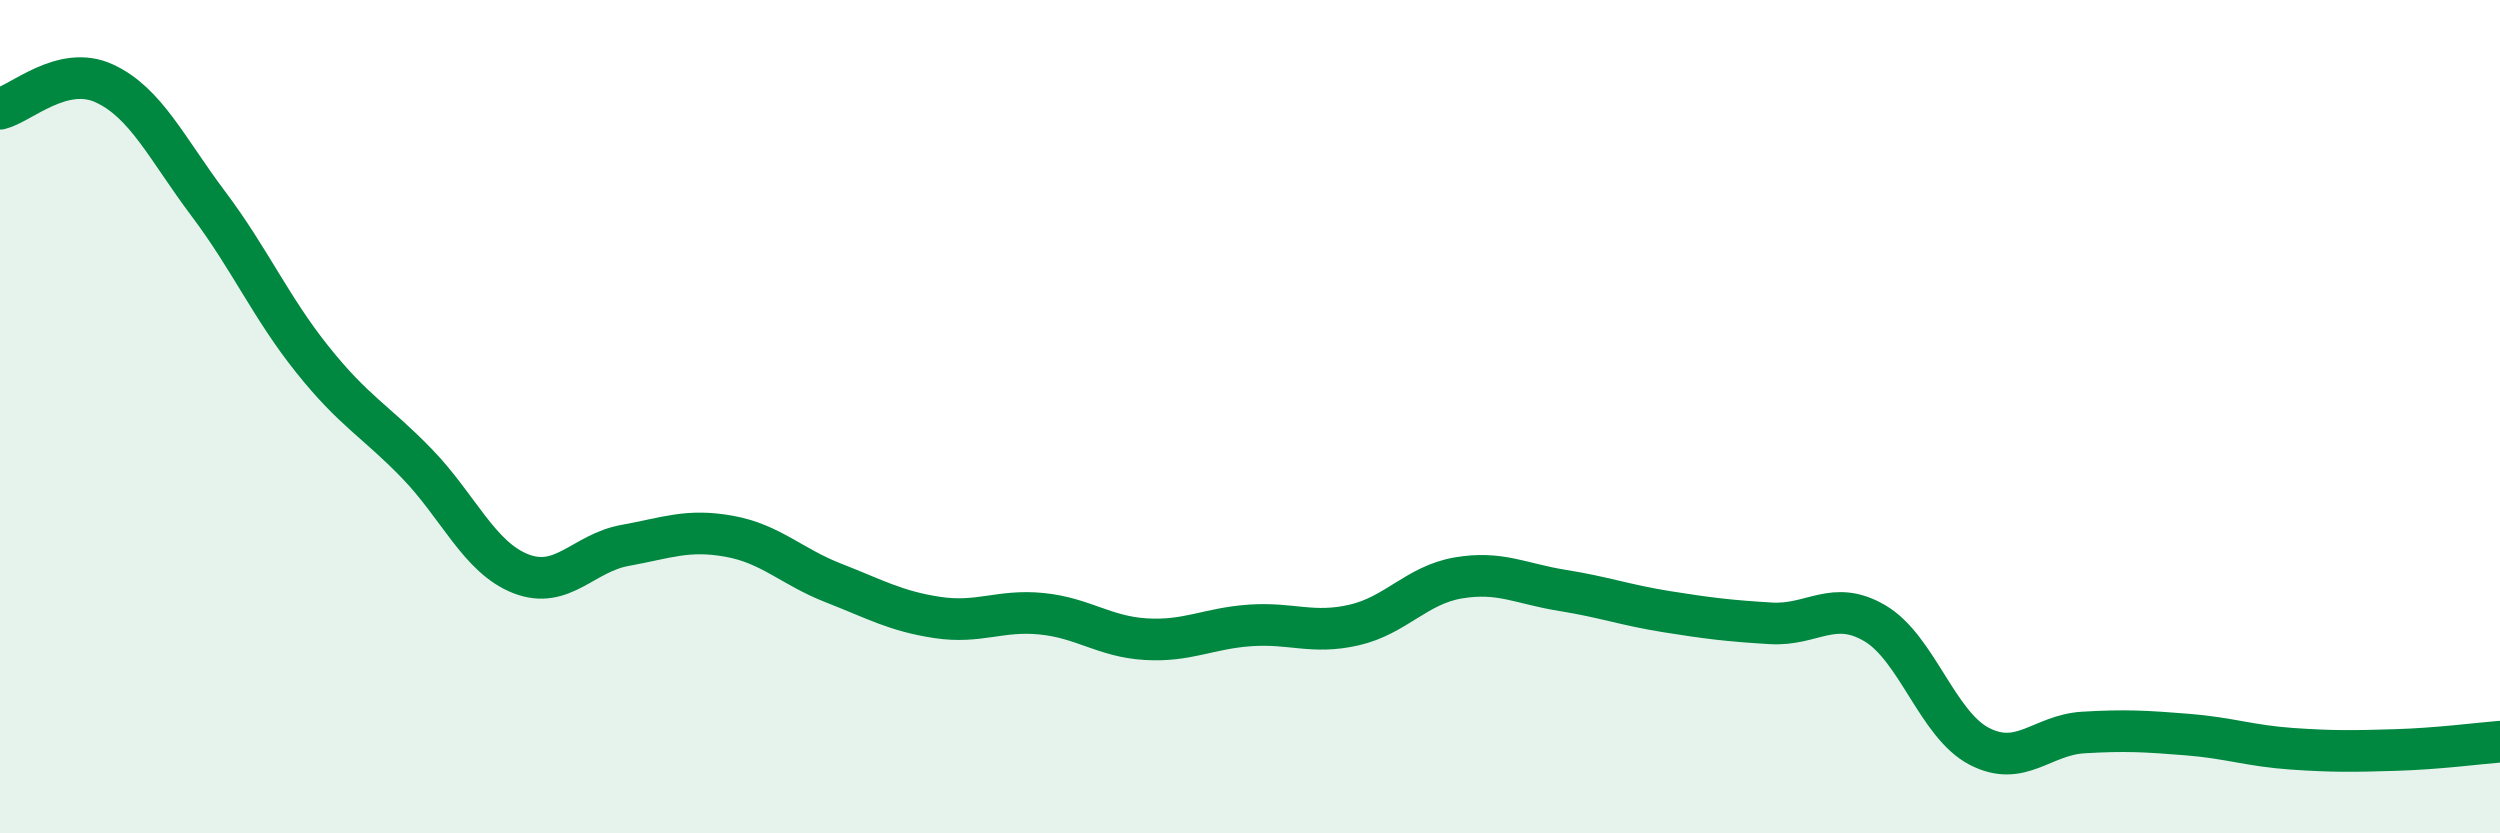
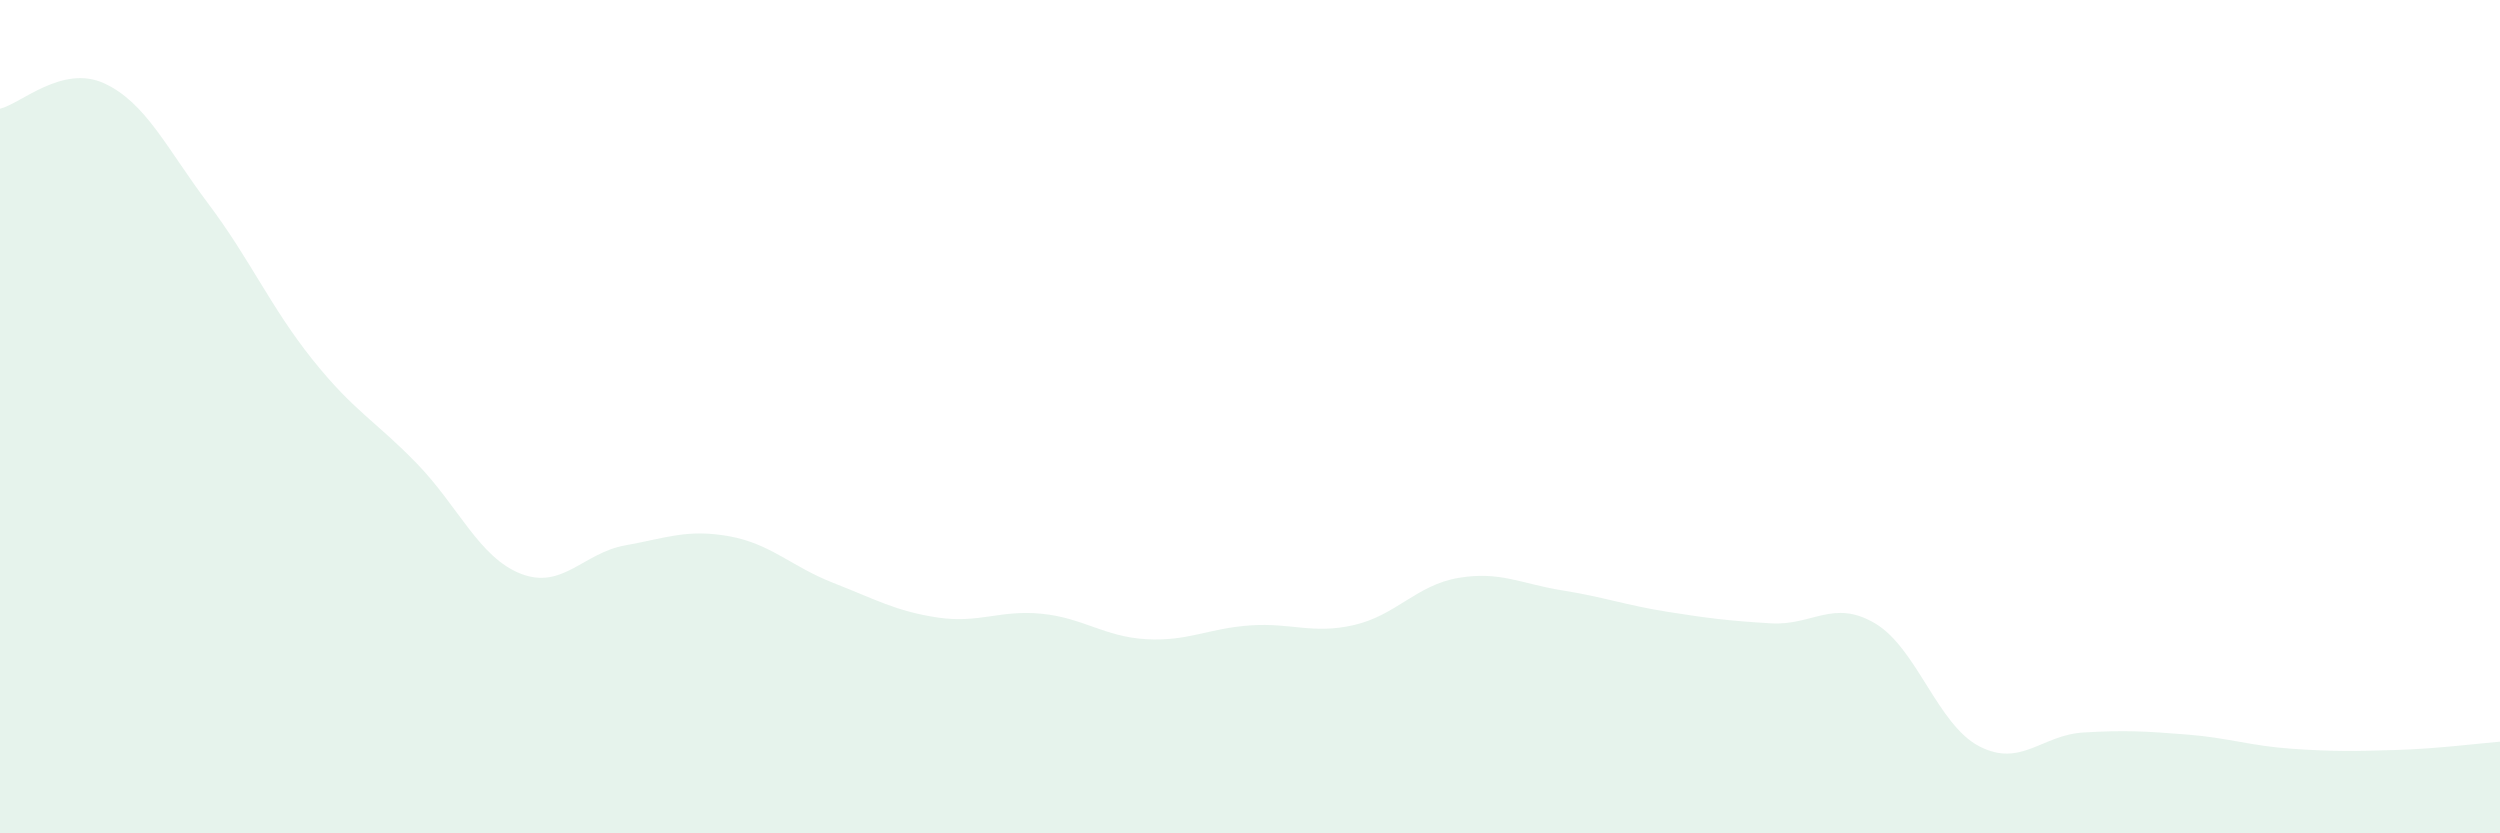
<svg xmlns="http://www.w3.org/2000/svg" width="60" height="20" viewBox="0 0 60 20">
  <path d="M 0,2.61 C 0.5,2.49 1.5,1.54 2.5,2 C 3.5,2.46 4,3.56 5,4.89 C 6,6.22 6.5,7.38 7.5,8.63 C 8.5,9.88 9,10.09 10,11.12 C 11,12.15 11.5,13.38 12.5,13.77 C 13.5,14.16 14,13.27 15,13.09 C 16,12.91 16.5,12.69 17.5,12.87 C 18.5,13.05 19,13.6 20,13.99 C 21,14.38 21.5,14.67 22.5,14.82 C 23.5,14.97 24,14.63 25,14.73 C 26,14.83 26.5,15.28 27.5,15.34 C 28.5,15.4 29,15.08 30,15.01 C 31,14.94 31.5,15.23 32.5,15 C 33.5,14.77 34,14.04 35,13.87 C 36,13.7 36.5,14.01 37.5,14.17 C 38.5,14.33 39,14.52 40,14.68 C 41,14.84 41.5,14.9 42.5,14.96 C 43.5,15.02 44,14.37 45,14.96 C 46,15.55 46.5,17.39 47.5,17.91 C 48.5,18.43 49,17.64 50,17.58 C 51,17.52 51.5,17.55 52.5,17.63 C 53.5,17.71 54,17.9 55,17.97 C 56,18.04 56.5,18.03 57.5,18 C 58.5,17.97 59.5,17.84 60,17.8L60 20L0 20Z" fill="#008740" opacity="0.1" stroke-linecap="round" stroke-linejoin="round" />
-   <path d="M 0,2.61 C 0.5,2.49 1.5,1.54 2.5,2 C 3.5,2.46 4,3.56 5,4.89 C 6,6.22 6.5,7.38 7.5,8.63 C 8.5,9.88 9,10.09 10,11.12 C 11,12.15 11.5,13.38 12.5,13.77 C 13.5,14.16 14,13.27 15,13.09 C 16,12.91 16.5,12.69 17.5,12.87 C 18.5,13.05 19,13.6 20,13.99 C 21,14.38 21.5,14.67 22.5,14.82 C 23.5,14.97 24,14.63 25,14.73 C 26,14.83 26.5,15.28 27.5,15.34 C 28.5,15.4 29,15.08 30,15.01 C 31,14.94 31.5,15.23 32.5,15 C 33.5,14.77 34,14.04 35,13.87 C 36,13.7 36.5,14.01 37.5,14.17 C 38.5,14.33 39,14.52 40,14.68 C 41,14.84 41.5,14.9 42.5,14.96 C 43.5,15.02 44,14.37 45,14.96 C 46,15.55 46.5,17.39 47.5,17.91 C 48.5,18.43 49,17.64 50,17.58 C 51,17.52 51.5,17.55 52.5,17.63 C 53.5,17.71 54,17.9 55,17.97 C 56,18.04 56.5,18.03 57.5,18 C 58.5,17.97 59.5,17.84 60,17.8" stroke="#008740" stroke-width="1" fill="none" stroke-linecap="round" stroke-linejoin="round" />
</svg>